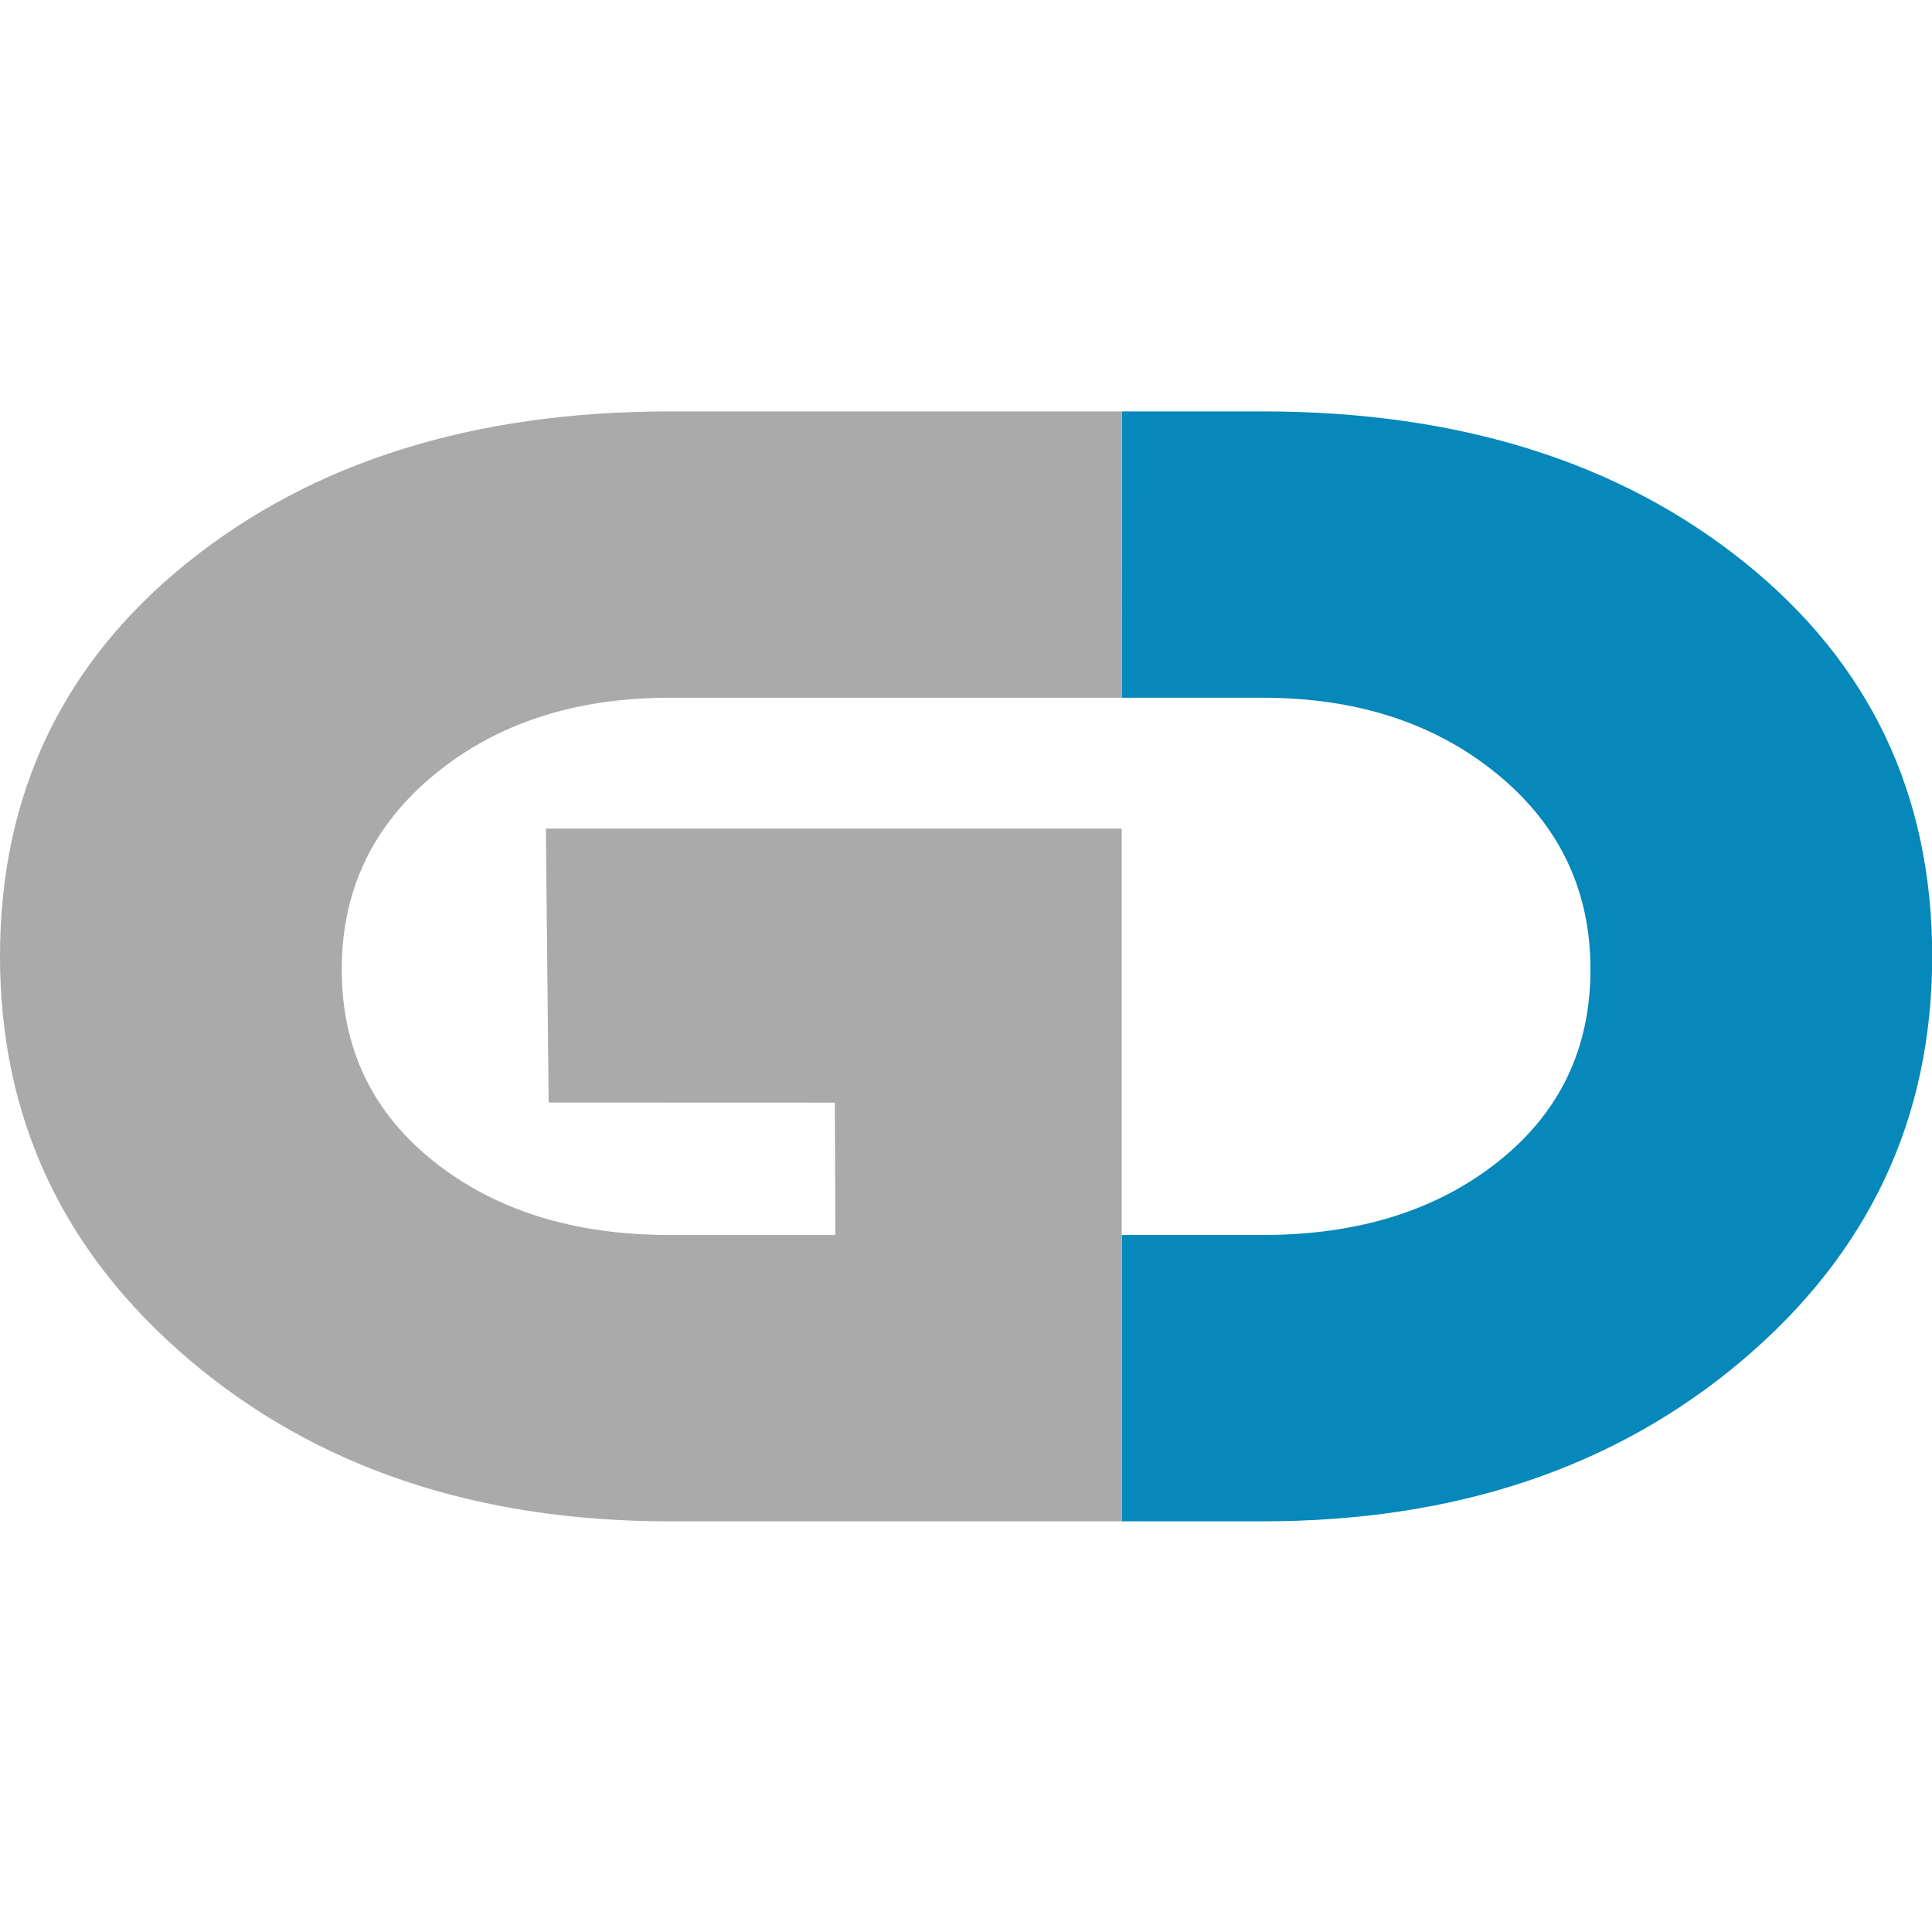
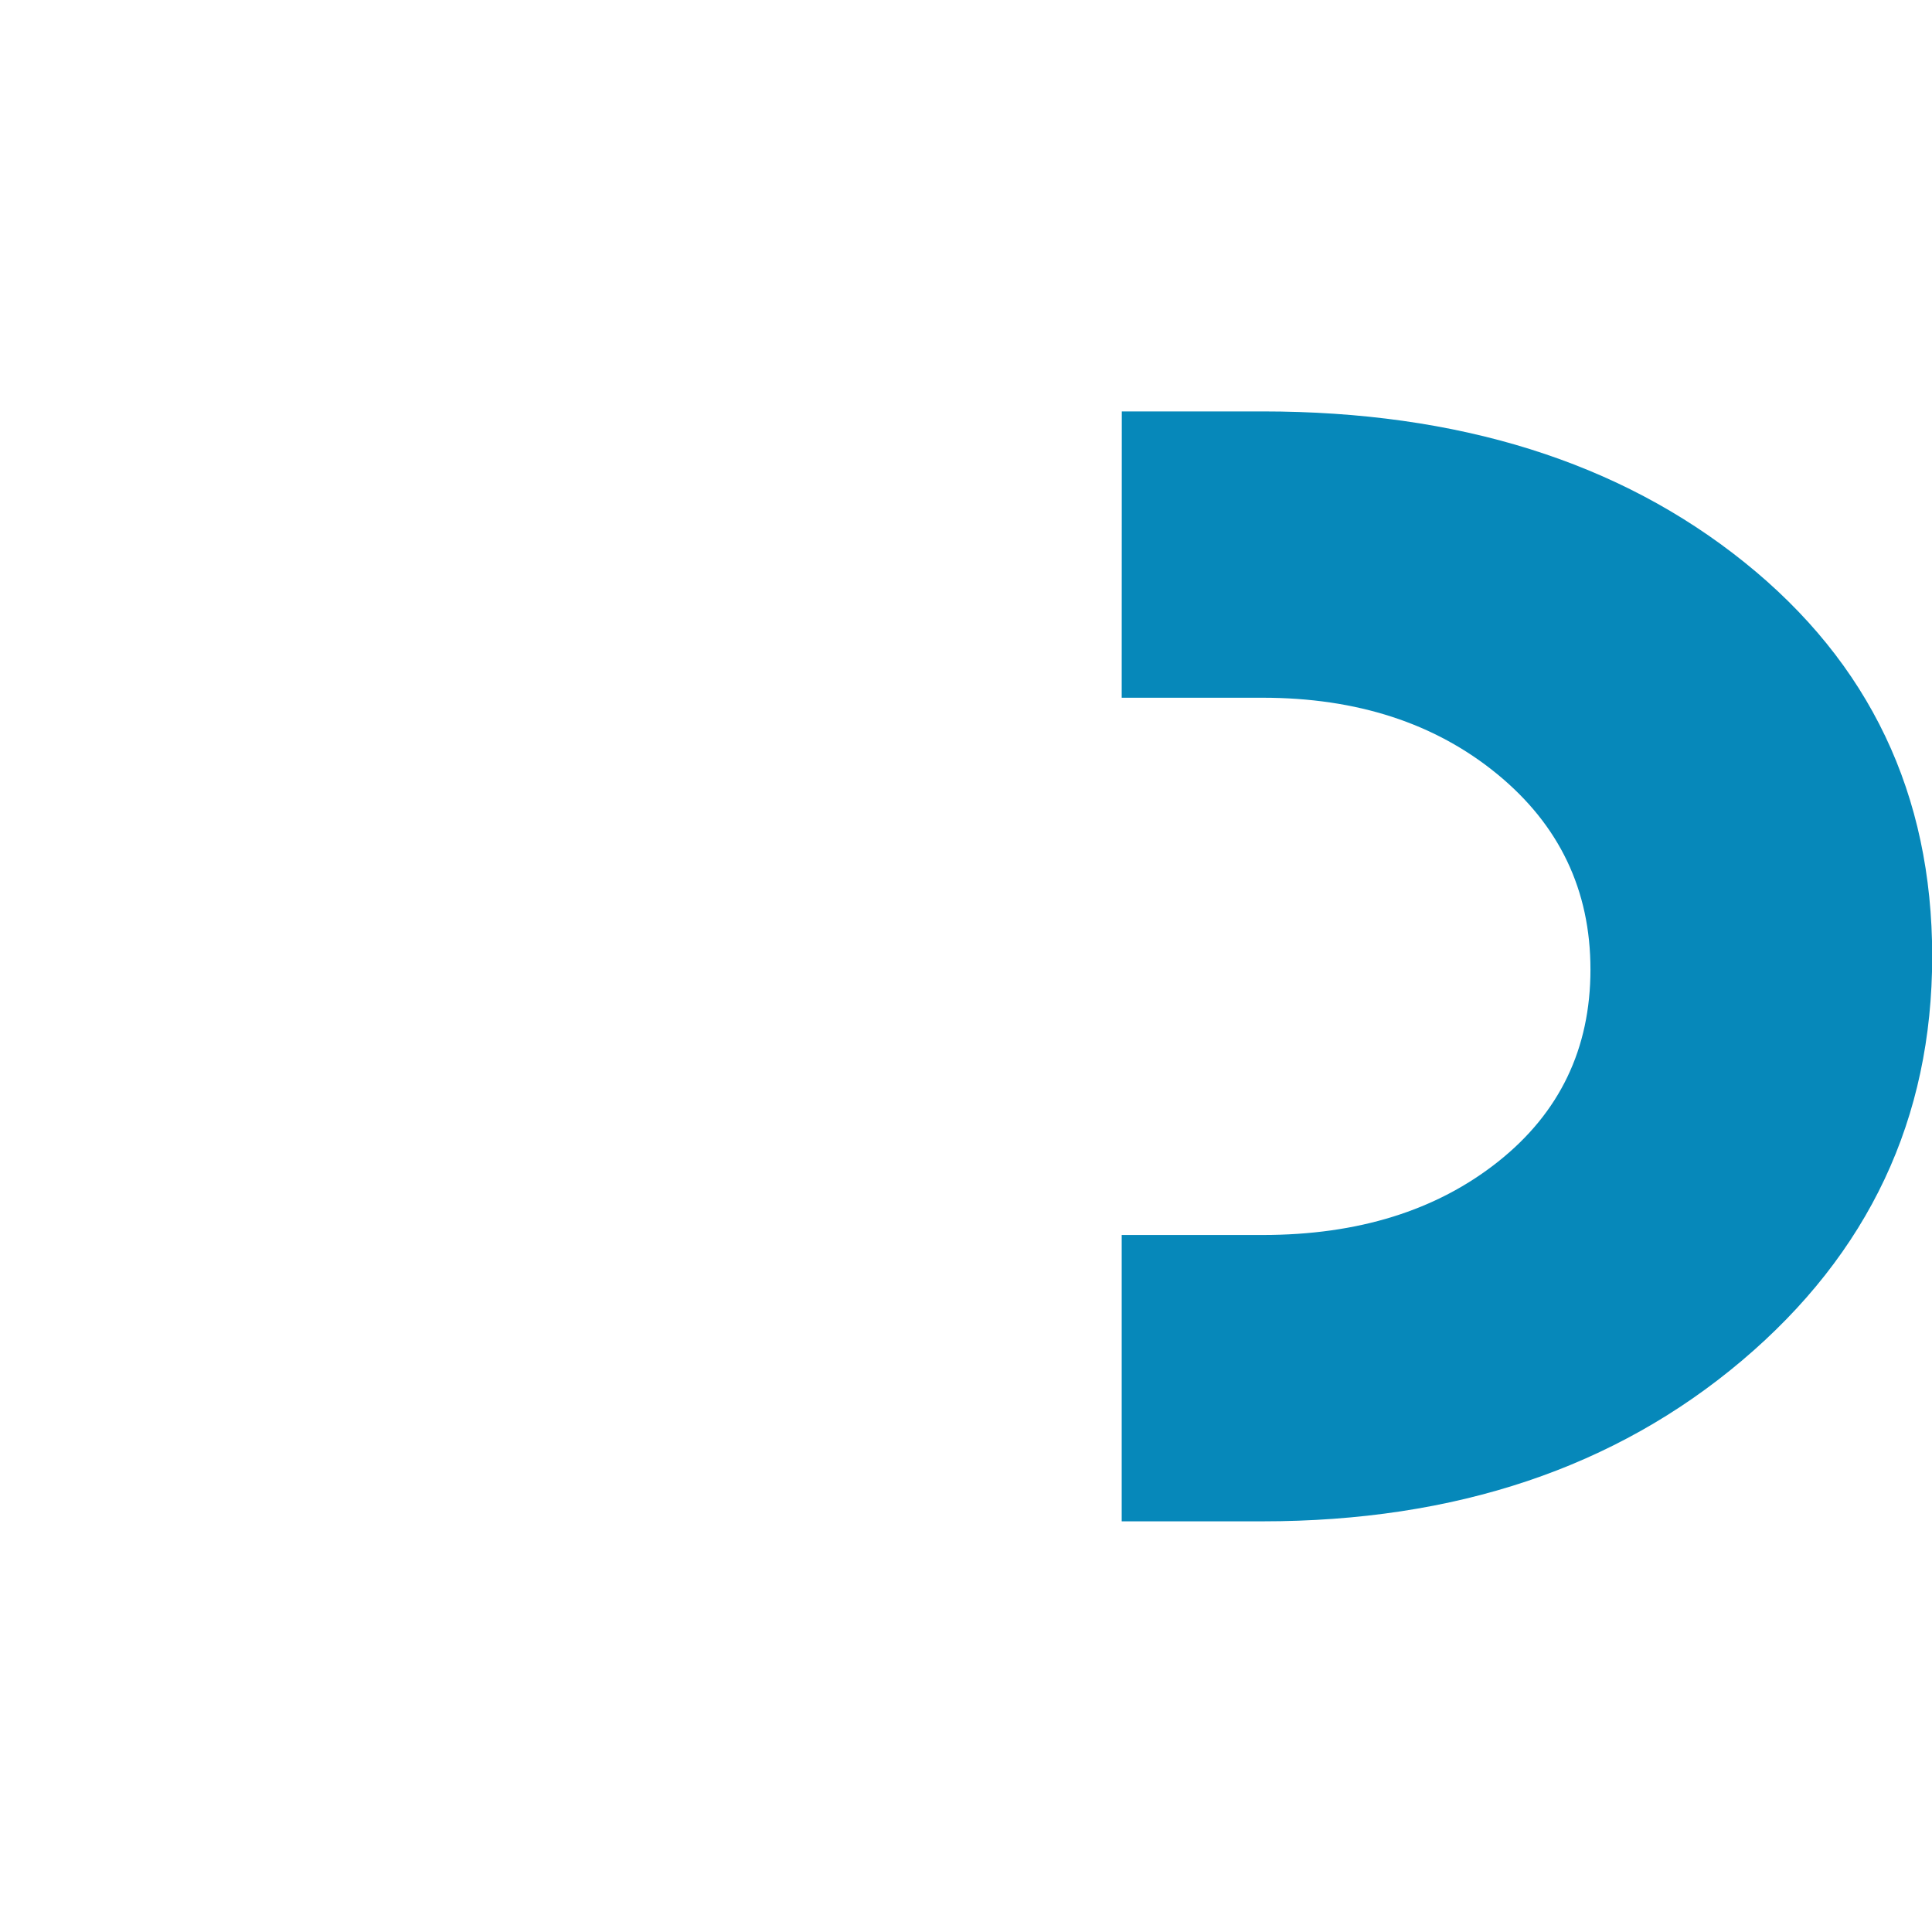
<svg xmlns="http://www.w3.org/2000/svg" width="100%" height="100%" viewBox="0 0 96 96" version="1.1" xml:space="preserve" style="fill-rule:evenodd;clip-rule:evenodd;stroke-linejoin:round;stroke-miterlimit:2;">
  <path id="D" d="M55.737,34.67l0.005,-14.227l6.994,-0c9.74,-0 17.721,2.499 23.942,7.496c6.222,4.998 9.332,11.525 9.332,19.582c0,8.057 -3.149,14.751 -9.447,20.08c-6.298,5.329 -14.24,7.993 -23.827,7.993l-6.999,0l-0,-14.228l6.999,0c4.742,0 8.644,-1.214 11.703,-3.643c3.06,-2.429 4.59,-5.613 4.59,-9.552c-0,-3.937 -1.543,-7.172 -4.628,-9.703c-3.085,-2.532 -6.974,-3.798 -11.665,-3.798l-6.999,0Z" style="fill:#0688ba;fill-rule:nonzero;" />
-   <path id="G" d="M55.742,20.443l-0.005,14.227l-22.463,0c-4.691,0 -8.58,1.266 -11.665,3.798c-3.085,2.531 -4.628,5.766 -4.628,9.703c0,3.939 1.53,7.123 4.59,9.552c3.06,2.429 6.961,3.643 11.703,3.643l8.235,0l-0.027,-6.578l-14.22,-0.005l-0.138,-13.61l28.613,-0l-0,34.421l-22.463,0c-9.587,0 -17.529,-2.664 -23.827,-7.993c-6.298,-5.329 -9.447,-12.023 -9.447,-20.08c0,-8.057 3.111,-14.584 9.332,-19.582c6.222,-4.997 14.202,-7.496 23.942,-7.496l22.468,-0Z" style="fill:#aaaaaa;fill-rule:nonzero;" />
</svg>